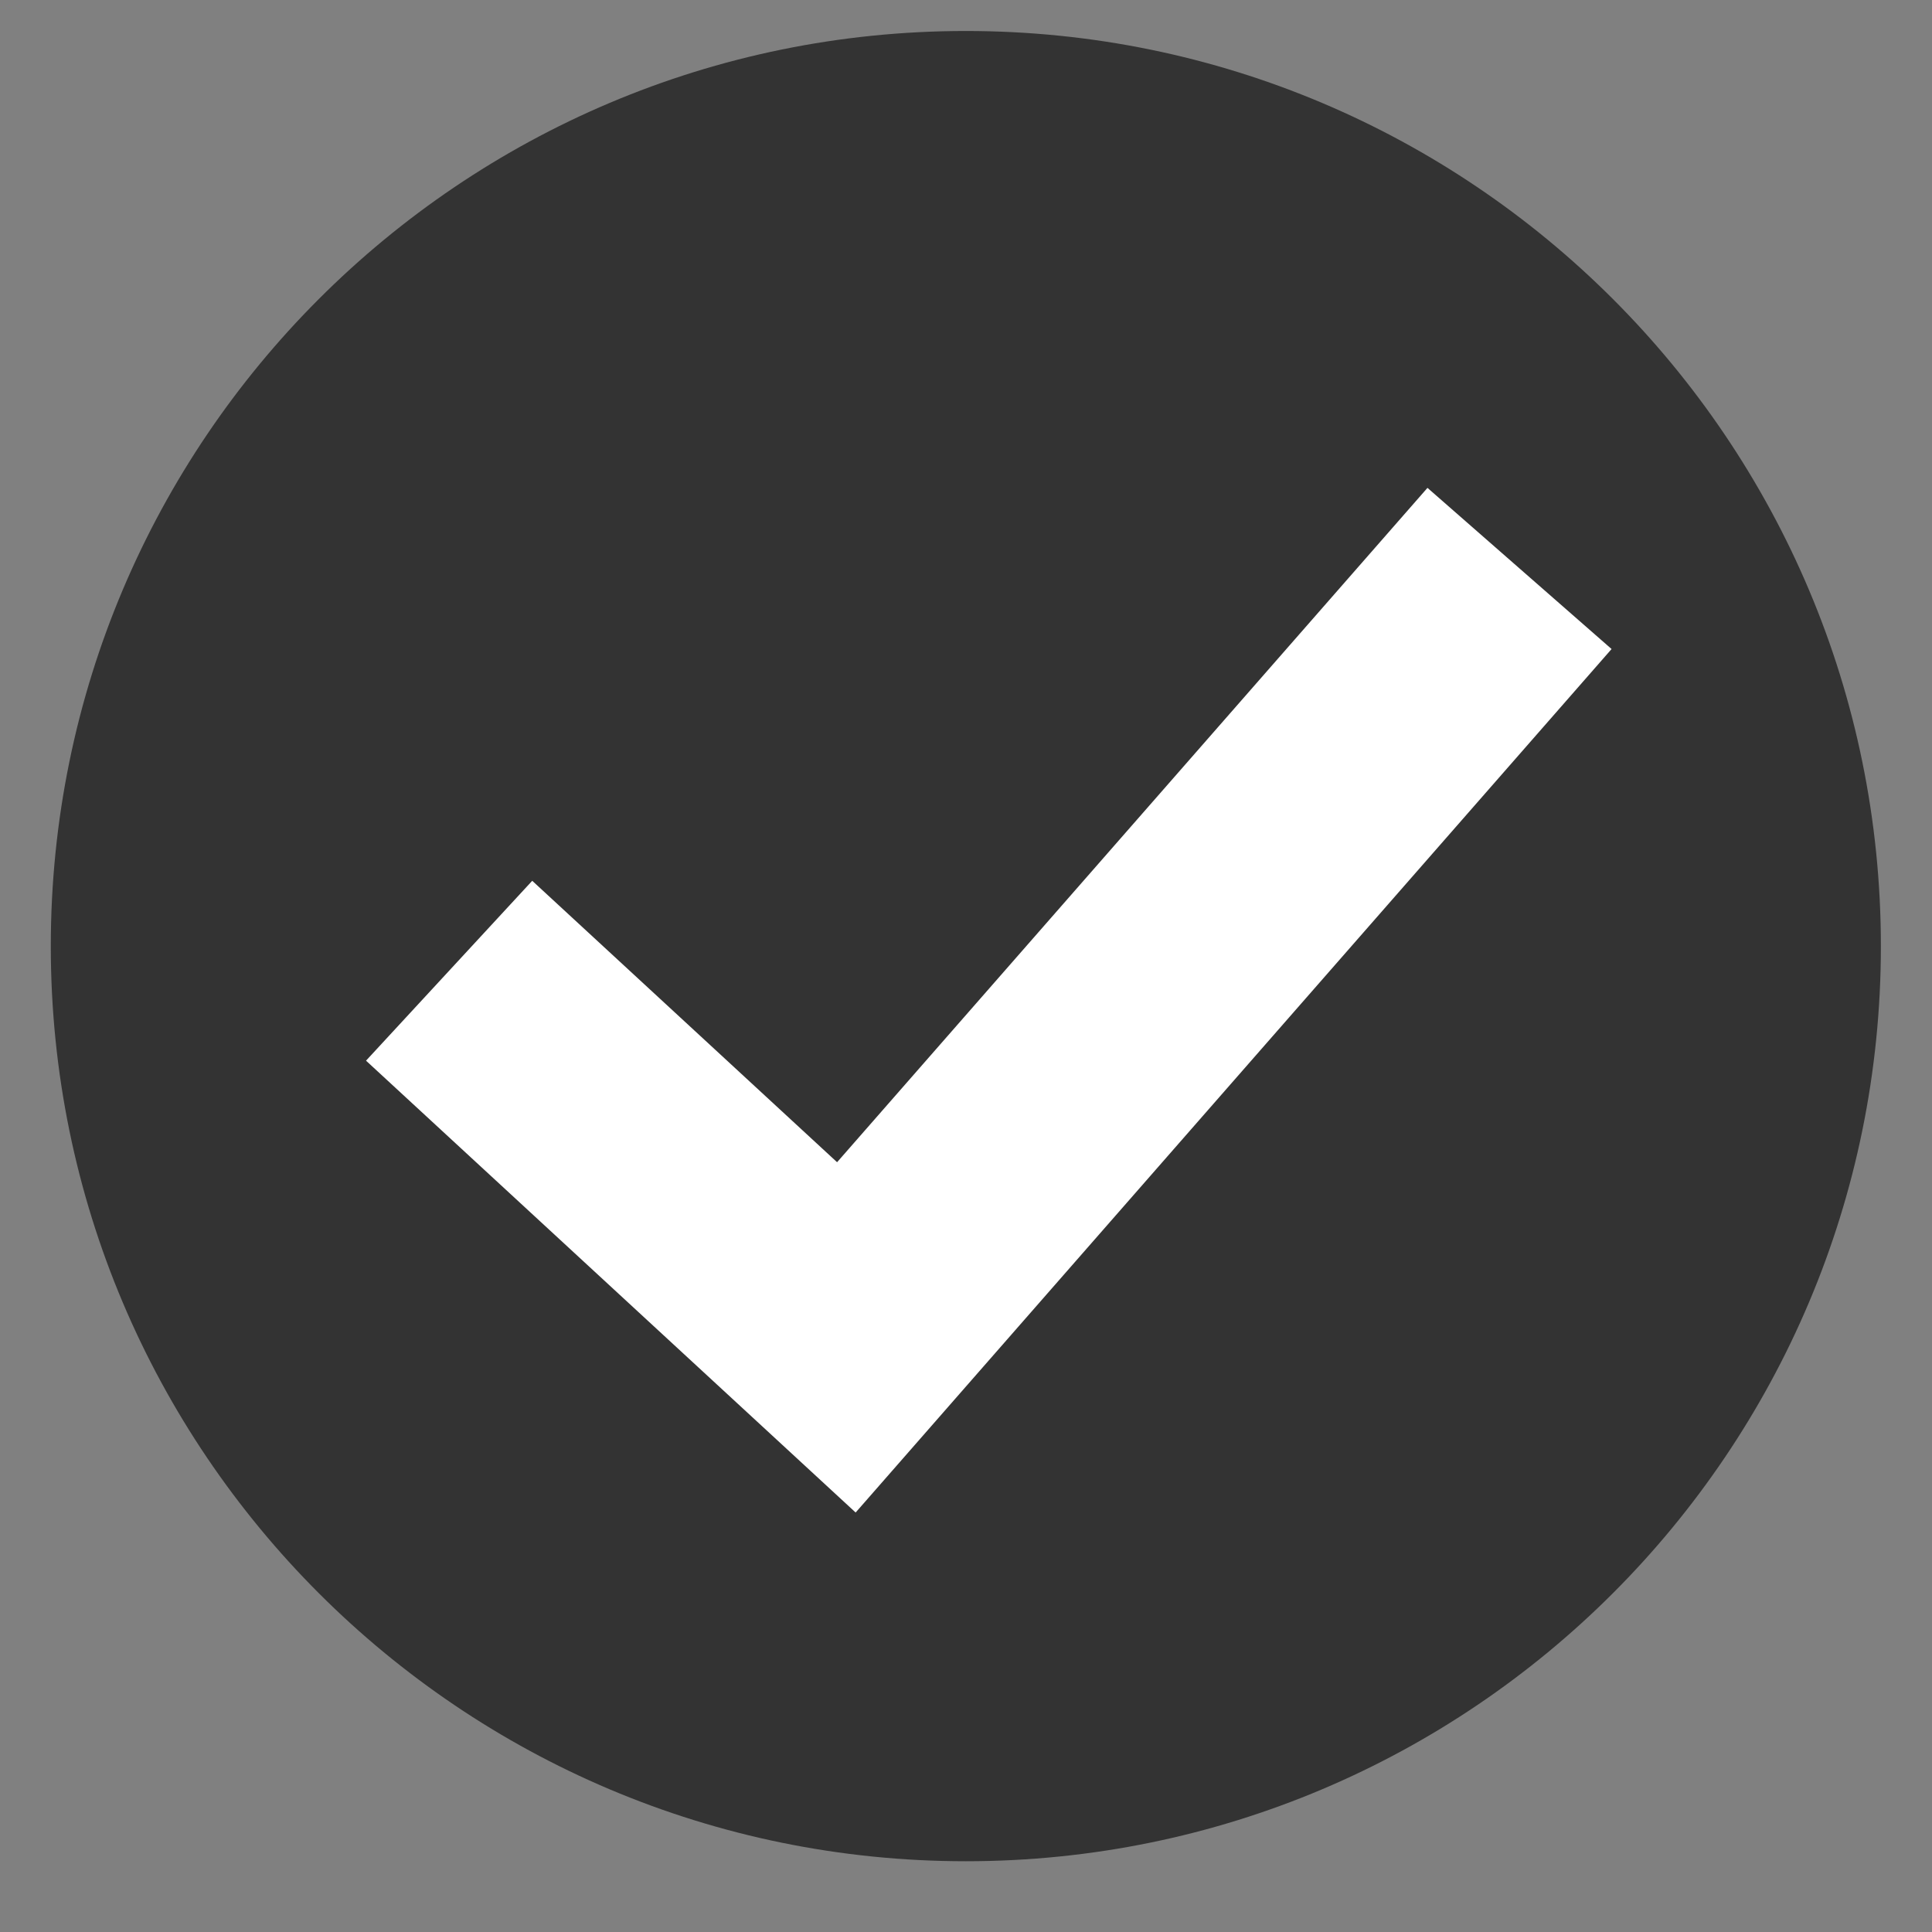
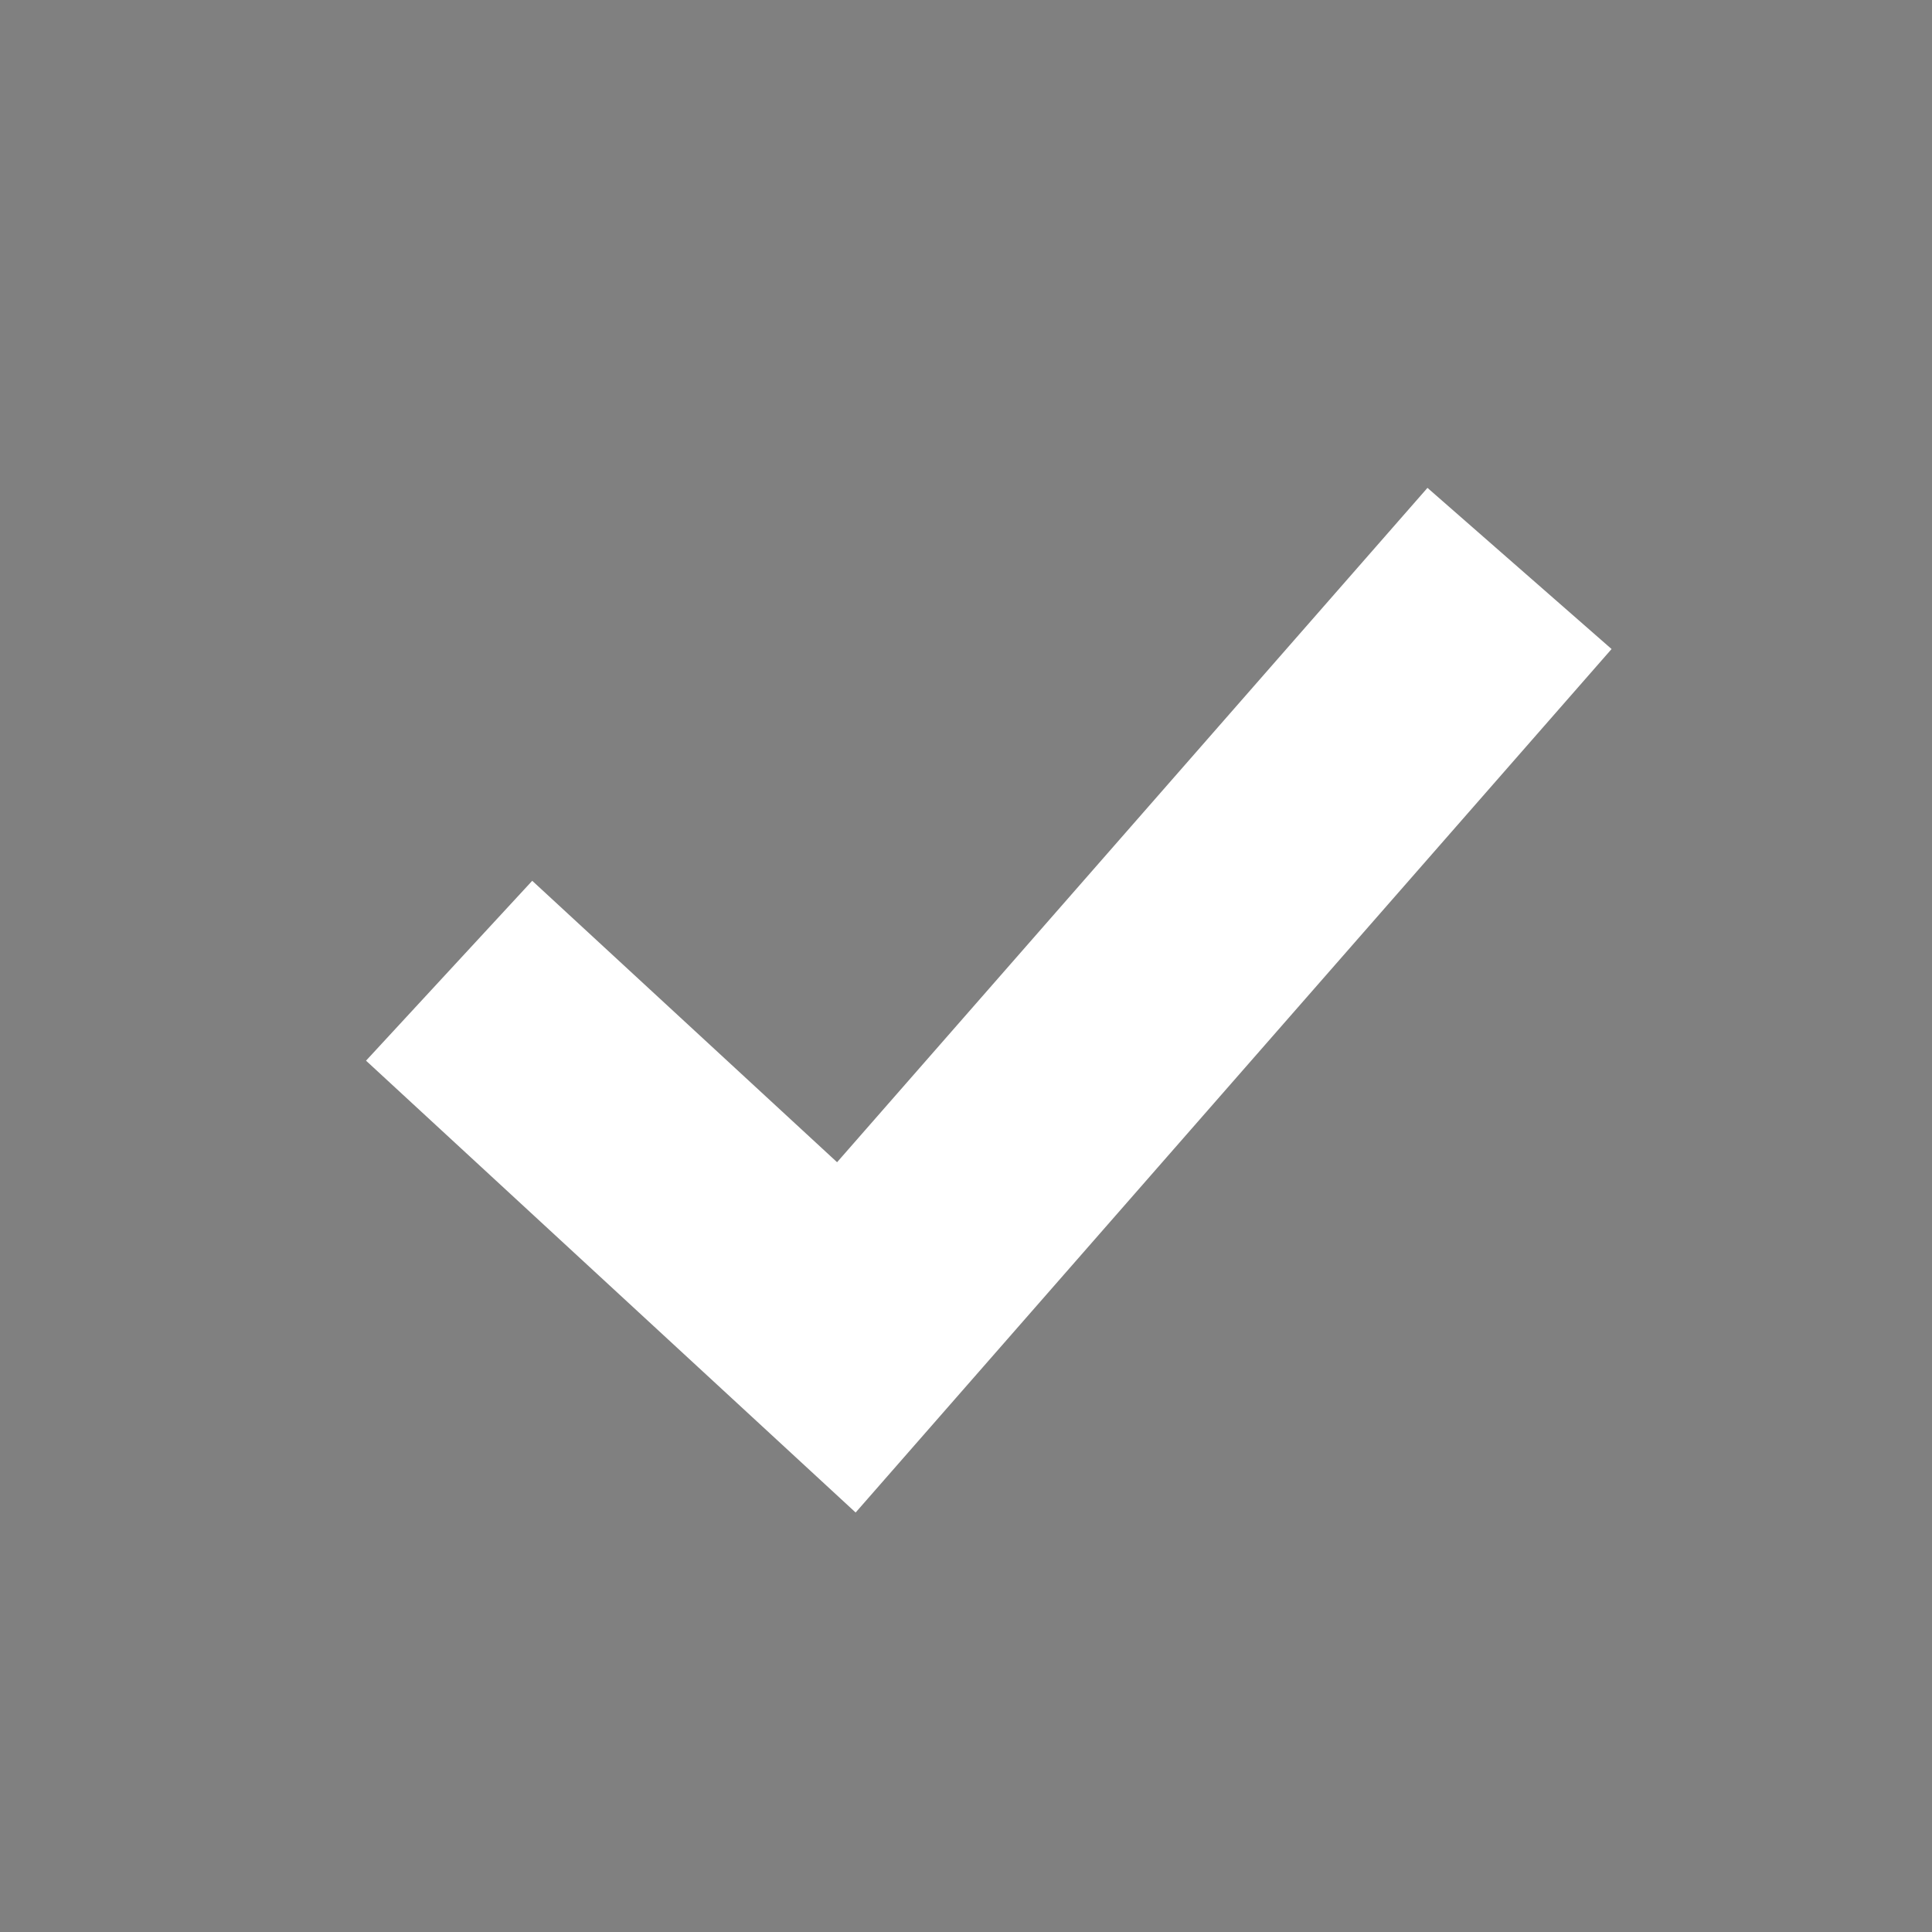
<svg xmlns="http://www.w3.org/2000/svg" width="64" zoomAndPan="magnify" viewBox="0 0 48 48" height="64" preserveAspectRatio="xMidYMid meet" version="1.0">
  <rect x="0" y="0" width="48" height="48" fill="#808080" stroke="none" />
  <defs>
    <clipPath id="fc59d2f4fc">
-       <path d="M 1.262 0.77 L 46.812 0.77 L 46.812 46.324 L 1.262 46.324 Z M 1.262 0.77 " clip-rule="nonzero" />
-     </clipPath>
+       </clipPath>
  </defs>
  <g clip-path="url(#fc59d2f4fc)">
-     <path fill="#333333" d="M 46.73 23.508 C 46.73 36.062 36.555 46.242 23.996 46.242 C 11.441 46.242 1.262 36.062 1.262 23.508 C 1.262 10.949 11.441 0.77 23.996 0.77 C 36.555 0.77 46.73 10.949 46.73 23.508 " fill-opacity="1" fill-rule="nonzero" />
-   </g>
+     </g>
  <path fill="#ffffff" d="M 21.258 37.578 L 9.094 26.352 L 13.223 21.883 L 20.797 28.875 L 35.465 12.121 L 40.039 16.125 L 21.258 37.578 " fill-opacity="1" fill-rule="nonzero" />
</svg>